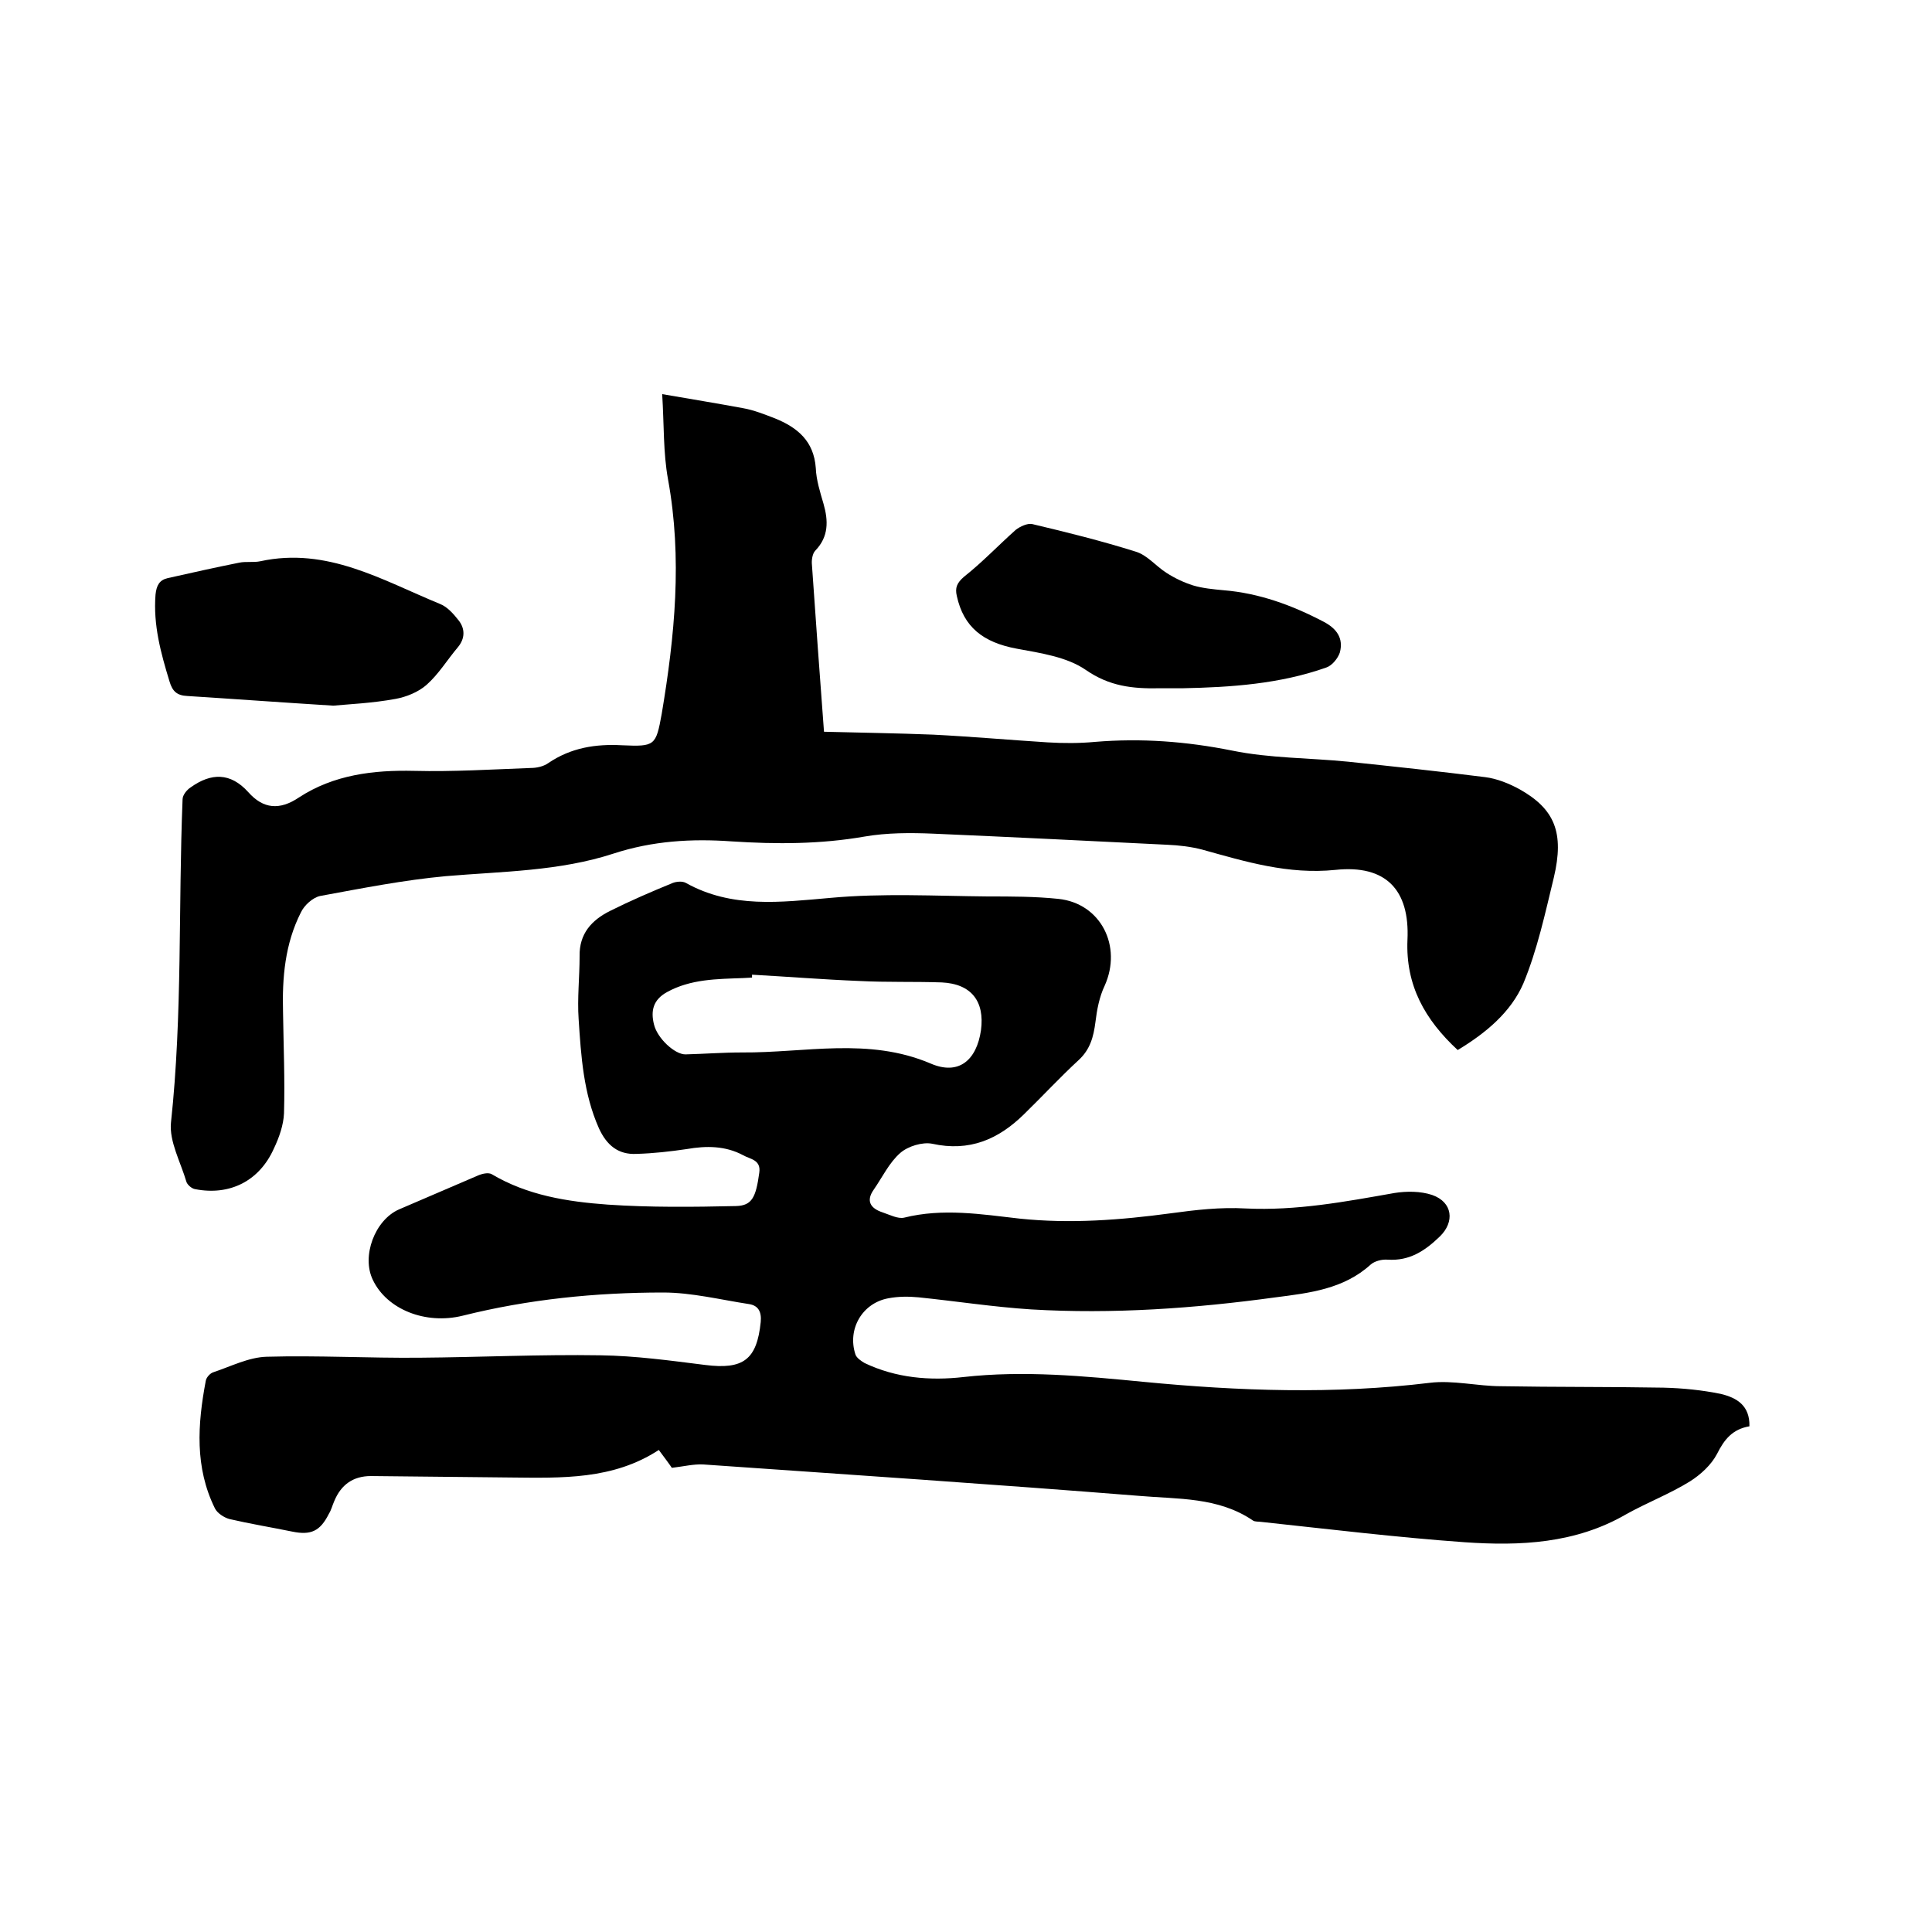
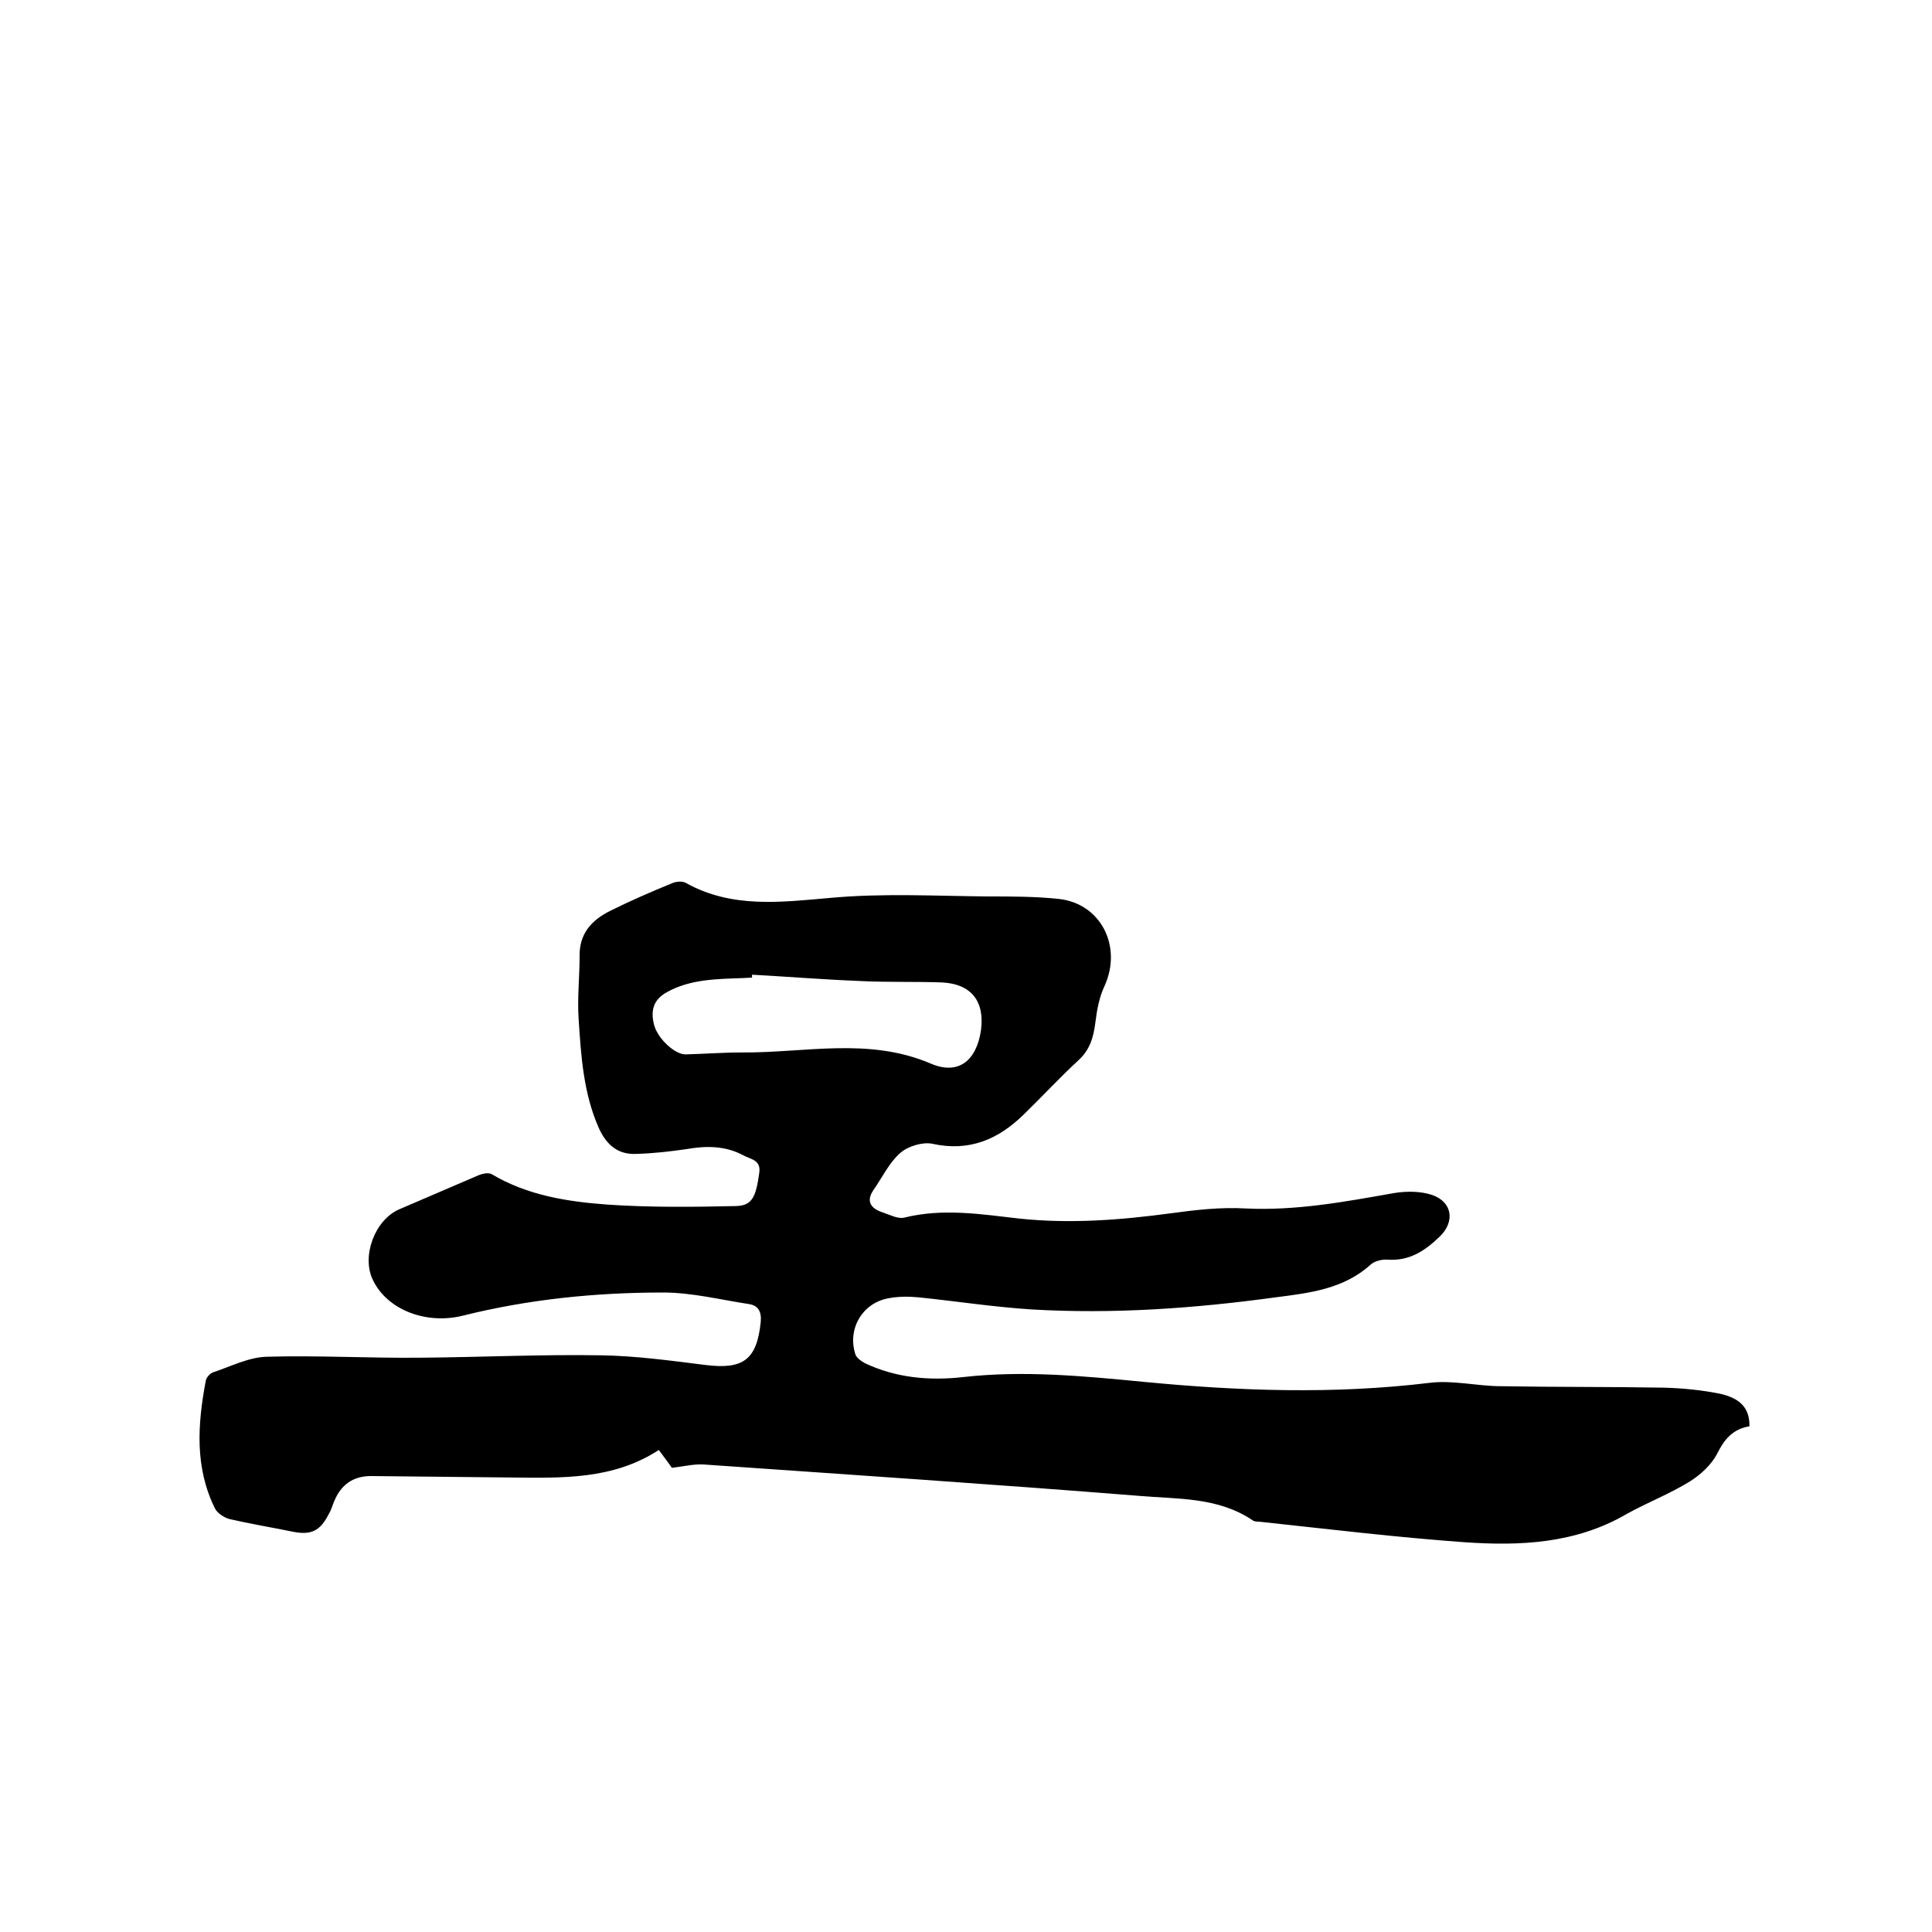
<svg xmlns="http://www.w3.org/2000/svg" enable-background="new 0 0 400 400" viewBox="0 0 400 400">
  <path d="m362.2 295.3c-3.5.6-5.2 2.7-6.7 5.7-1.2 2.3-3.4 4.3-5.6 5.7-4.2 2.6-8.9 4.4-13.2 6.8-10.5 6.1-22 6.6-33.5 5.8-14-1-28-2.7-42-4.2-.6-.1-1.4 0-1.8-.3-7.2-4.9-15.6-4.4-23.6-5.1-30.1-2.4-60.1-4.4-90.2-6.5-2-.1-4 .4-6.5.7-.6-.9-1.6-2.2-2.7-3.7-9.5 6.2-20.1 5.8-30.7 5.7-9.6-.1-19.3-.2-28.9-.3-3.7 0-6.2 1.8-7.6 5.2-.4.9-.6 1.8-1.1 2.6-1.8 3.6-3.7 4.5-7.6 3.7-4.4-.9-8.7-1.6-13-2.6-1.1-.3-2.5-1.2-3-2.2-4.2-8.5-3.6-17.4-1.9-26.4.1-.7.9-1.6 1.6-1.8 3.6-1.2 7.3-3.1 11-3.2 10.6-.3 21.1.3 31.7.2 12.5-.1 25-.7 37.4-.5 7.3.1 14.5 1.1 21.7 2 7.9 1 10.7-1.1 11.5-8.9.2-2.1-.5-3.4-2.4-3.7-5.9-.9-11.9-2.4-17.8-2.4-14 0-27.9 1.4-41.5 4.8-7.7 1.9-15.7-1.3-18.6-7.4-2.4-4.9.4-12.4 5.4-14.6 5.4-2.3 10.9-4.7 16.3-7 .9-.4 2.2-.7 2.9-.3 7.4 4.4 15.7 5.7 24 6.3 8.8.6 17.7.5 26.6.3 3.3-.1 4.1-1.8 4.8-6.9.4-2.7-1.9-2.8-3.3-3.6-3.7-2-7.7-2-11.7-1.3-3.4.5-6.9.9-10.4 1-3.8.2-6.2-1.8-7.8-5.3-3.2-7.2-3.7-14.9-4.2-22.6-.3-4.3.2-8.7.2-13-.1-4.7 2.5-7.5 6.3-9.4 4.2-2.1 8.6-4 13-5.8.8-.3 2-.4 2.7 0 9.5 5.3 19.6 4 29.9 3.1 10.8-1 21.7-.4 32.6-.3 4.9 0 9.8 0 14.6.5 8.8.9 13.3 9.8 9.6 18-1.1 2.3-1.6 5-1.9 7.5-.4 3.1-1.1 5.7-3.5 7.9-3.9 3.6-7.5 7.5-11.3 11.2-5.3 5.2-11.3 7.8-19 6.1-2-.4-5 .5-6.6 1.9-2.3 2-3.7 5-5.5 7.6-1.7 2.4-.6 3.9 1.8 4.7 1.5.5 3.2 1.4 4.5 1.1 8-2 16-.7 23.9.2 10.5 1.1 20.9.3 31.3-1.1 5.1-.7 10.3-1.3 15.5-1 10.5.5 20.6-1.4 30.8-3.2 2.5-.4 5.4-.4 7.8.4 4.3 1.5 4.7 5.6 1.6 8.6s-6.3 5.1-10.8 4.8c-1.2-.1-2.7.3-3.5 1-5.6 5.1-12.7 5.9-19.7 6.8-16.8 2.3-33.7 3.5-50.6 2.5-7.8-.5-15.5-1.7-23.3-2.5-2.1-.2-4.2-.2-6.3.2-5.4 1-8.5 6.4-6.8 11.6.2.7 1.2 1.4 1.9 1.8 6.5 3.1 13.5 3.7 20.5 2.9 12.5-1.4 24.9-.2 37.3 1 19.7 1.9 39.4 2.6 59.2.2 4.8-.6 9.9.7 14.8.7 11.2.2 22.4.1 33.6.3 4 .1 8 .5 11.9 1.3 3.3.8 6 2.4 5.9 6.7zm-206.5-93.5v.6c-.6 0-1.3.1-1.9.1-5.4.2-10.8.2-15.7 2.9-2.9 1.6-3.4 3.9-2.7 6.7.7 2.9 4.3 6.2 6.5 6.2 3.9-.1 7.8-.4 11.7-.4 13.1.1 26.2-3.2 39.1 2.3 5.8 2.5 9.5-.7 10.4-6.9.8-6-2-9.6-8.1-9.9-5.7-.2-11.4 0-17.1-.3-7.5-.3-14.9-.9-22.2-1.3z" />
-   <path d="m301.8 217.4c-6.8-6.3-10.8-13.4-10.4-22.8.5-10.4-4.5-15.6-14.9-14.5-9.8 1-18.6-1.7-27.6-4.2-2.3-.6-4.8-.9-7.2-1-16.2-.8-32.3-1.6-48.5-2.3-4.7-.2-9.6-.2-14.2.6-9.2 1.6-18.3 1.6-27.5 1-8.3-.6-16.4-.1-24.4 2.5-11.3 3.7-23.1 3.7-34.8 4.7-8.7.8-17.3 2.5-26 4.1-1.5.3-3.3 1.9-4 3.4-3.3 6.5-3.9 13.5-3.7 20.7.1 7 .4 13.9.2 20.9-.1 2.4-1 5-2.1 7.3-3 6.7-9.1 9.8-16.3 8.4-.7-.1-1.6-.9-1.8-1.5-1.2-4.1-3.6-8.4-3.2-12.3 2.4-22.3 1.5-44.6 2.4-66.9 0-.9.9-2 1.7-2.5 4.2-3 8.2-3.1 11.9 1 3.1 3.5 6.5 3.8 10.5 1.1 7.2-4.7 15.4-5.7 23.9-5.5 8 .2 16.1-.3 24.1-.6 1.2 0 2.6-.3 3.6-1 4.7-3.2 9.8-4 15.3-3.7 6.8.3 7 .1 8.2-6.5 2.7-16.1 4.3-32.2 1.3-48.6-1-5.5-.8-11.1-1.2-17.6 5.8 1 11.3 1.9 16.7 2.9 2.3.4 4.5 1.3 6.6 2.1 4.7 1.9 8.1 4.7 8.5 10.3.1 2.5.9 5 1.6 7.4 1 3.5 1.1 6.8-1.7 9.7-.6.6-.8 2-.7 2.9.8 11.4 1.6 22.8 2.5 34.6 7.6.2 15.1.3 22.6.6 7.9.4 15.8 1.1 23.7 1.6 3.3.2 6.6.2 9.8-.1 9.6-.8 18.9-.1 28.4 1.8 7.8 1.6 16 1.5 24 2.3 9.5 1 18.9 2 28.4 3.2 2.4.3 4.9 1.3 7.1 2.5 7.3 4.1 9.3 9 7.1 18.3-1.8 7.4-3.4 14.9-6.3 21.9-2.6 6-7.8 10.3-13.6 13.8z" />
-   <path d="m244.7 142.5c-1.6 0-3.2 0-4.8 0-5.4.1-10.2-.4-15.1-3.8-3.9-2.7-9.4-3.5-14.3-4.4-7-1.3-11-4.5-12.4-10.9-.4-1.7 0-2.7 1.5-4 3.8-3 7.1-6.5 10.7-9.7.9-.7 2.4-1.4 3.4-1.2 7.2 1.7 14.4 3.5 21.4 5.7 2.4.7 4.2 3 6.4 4.4 1.7 1.1 3.6 2 5.5 2.6 2 .6 4.2.8 6.3 1 7.4.6 14.2 3.1 20.7 6.5 2.7 1.4 4.2 3.4 3.4 6.4-.4 1.2-1.6 2.7-2.8 3.1-9.6 3.4-19.7 4.1-29.9 4.3z" />
-   <path d="m69 146.1c-11.2-.7-20.7-1.4-30.2-2-2.2-.1-3.1-1-3.7-3-1.8-5.9-3.4-11.7-2.9-18 .2-1.9.8-3 2.5-3.4 4.9-1.1 9.8-2.2 14.8-3.2 1.4-.3 3 0 4.4-.3 13.8-3 25.2 3.9 37.1 8.8 1.6.6 2.9 2.1 4 3.5 1.3 1.7 1.3 3.7-.2 5.5-2.2 2.6-4 5.6-6.5 7.8-1.7 1.5-4.2 2.5-6.4 2.9-4.9.9-9.8 1.1-12.9 1.4z" />
</svg>